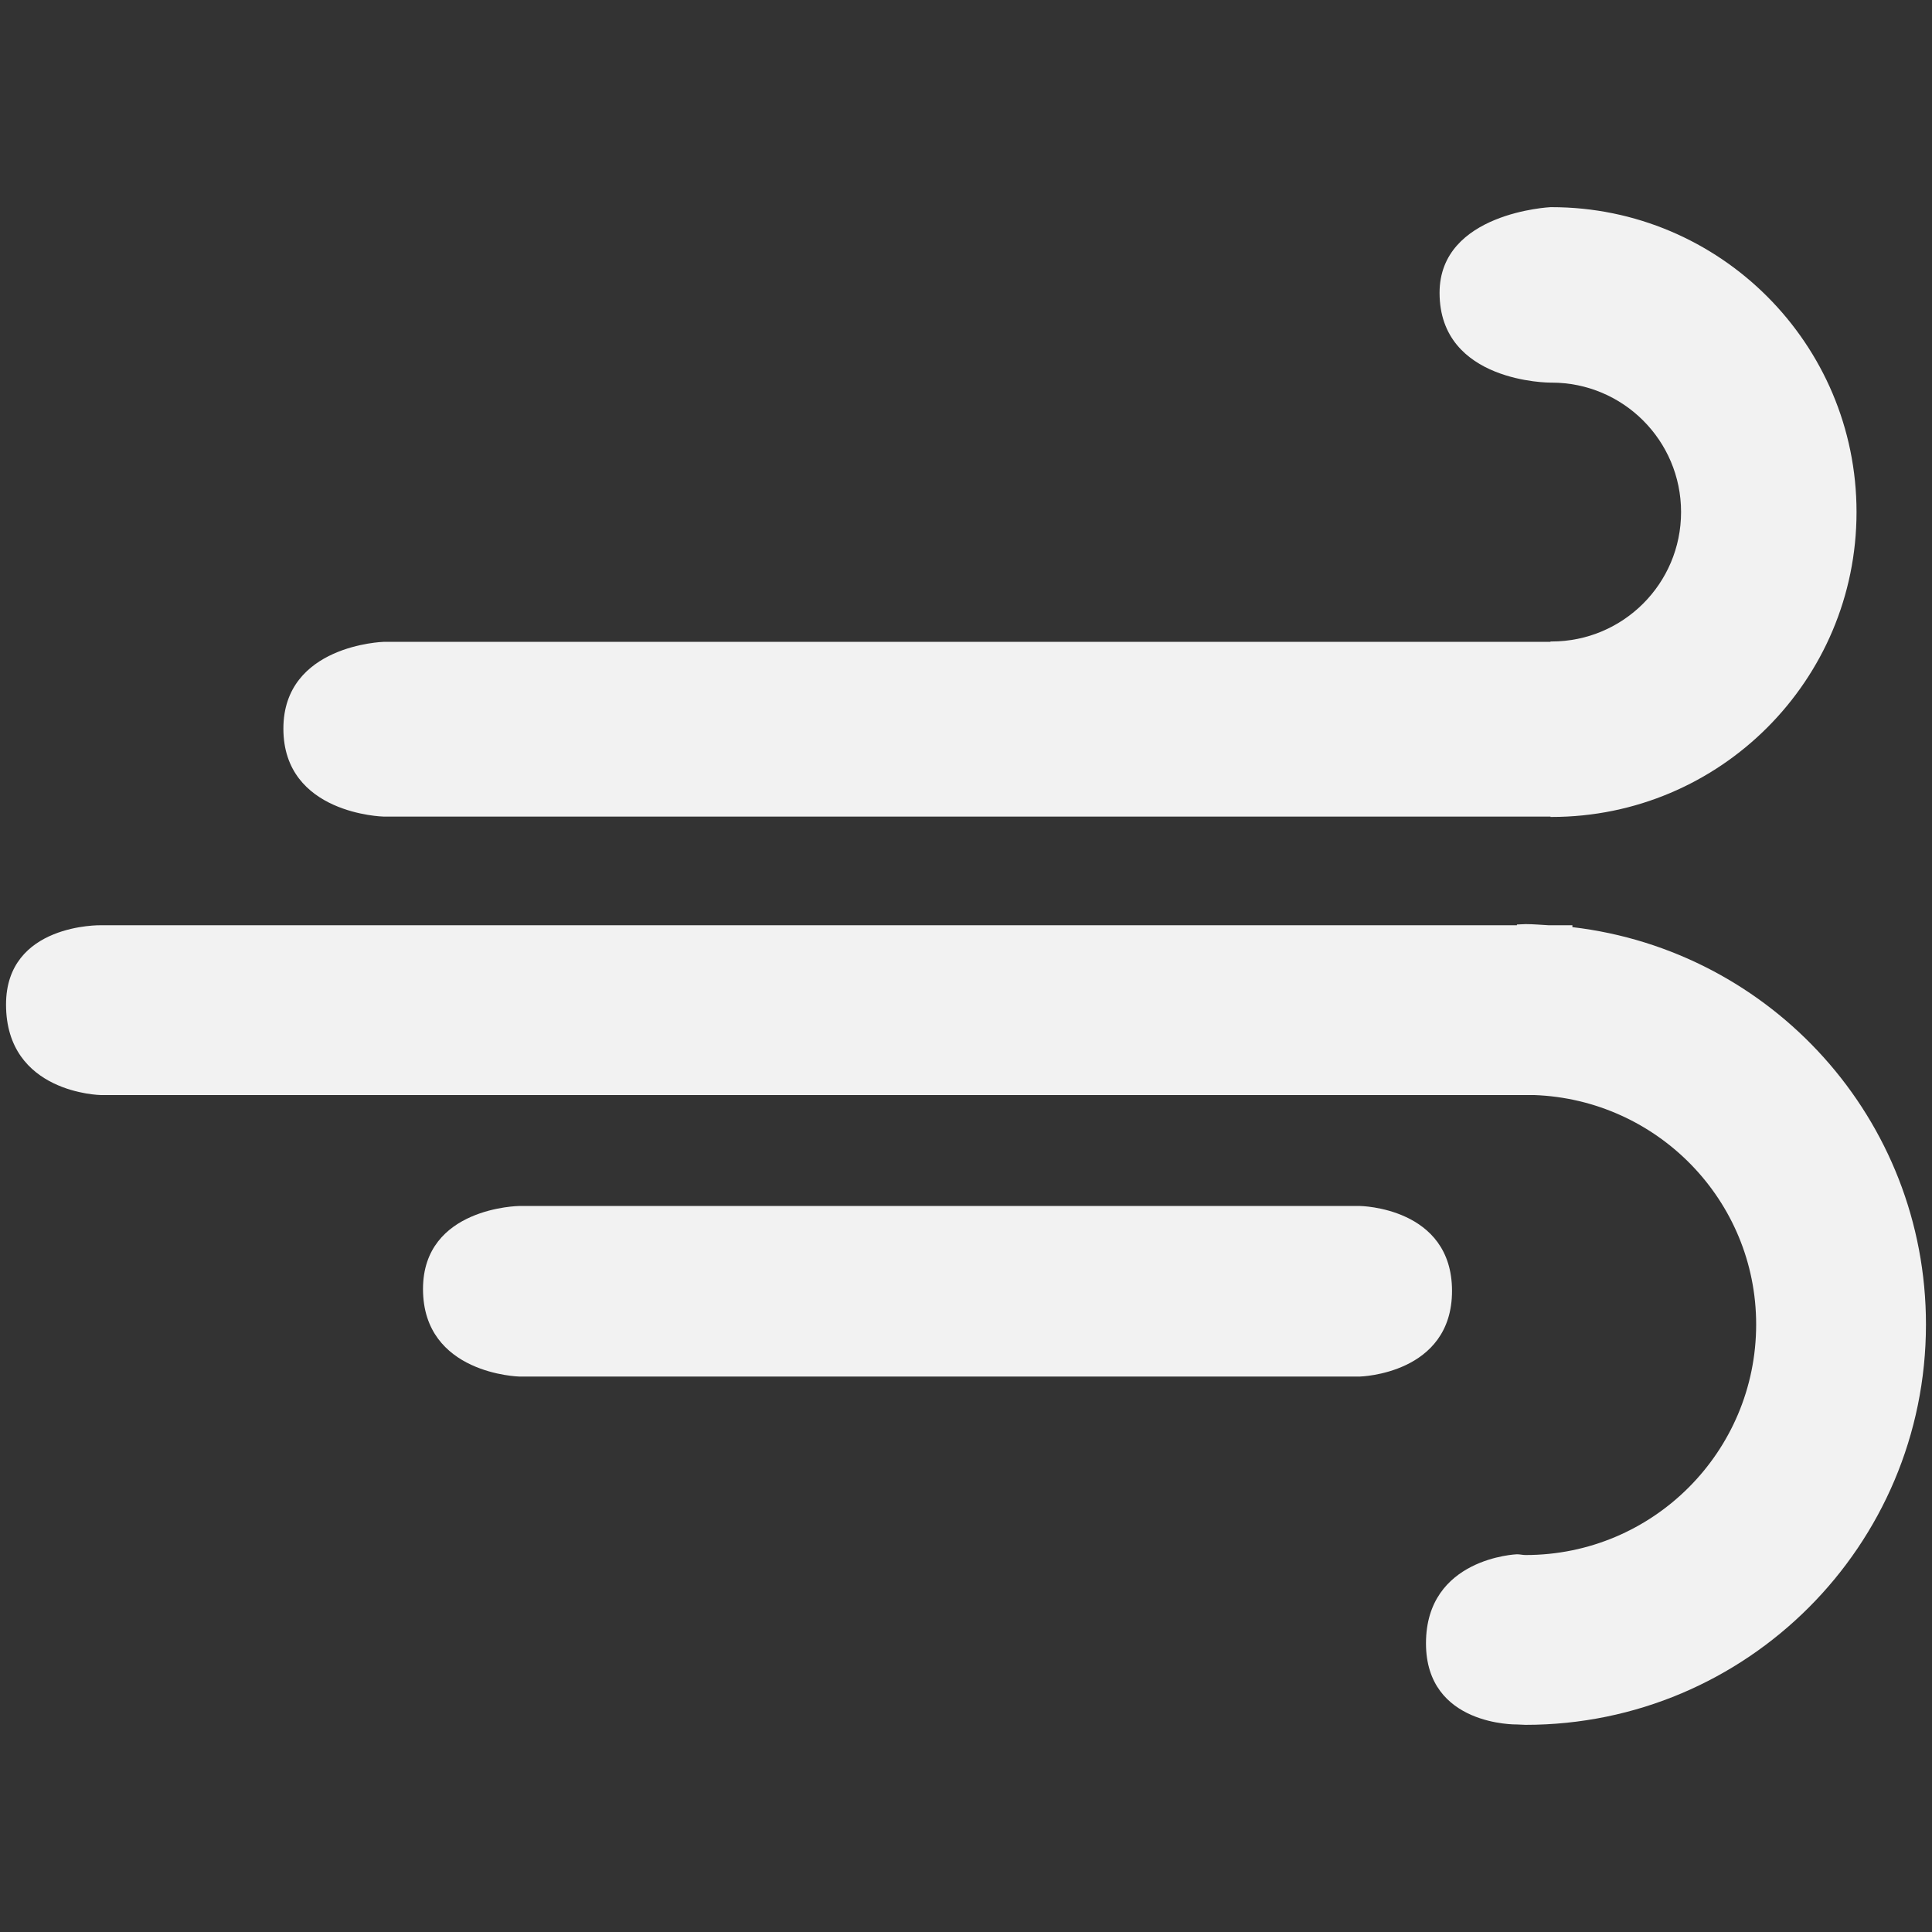
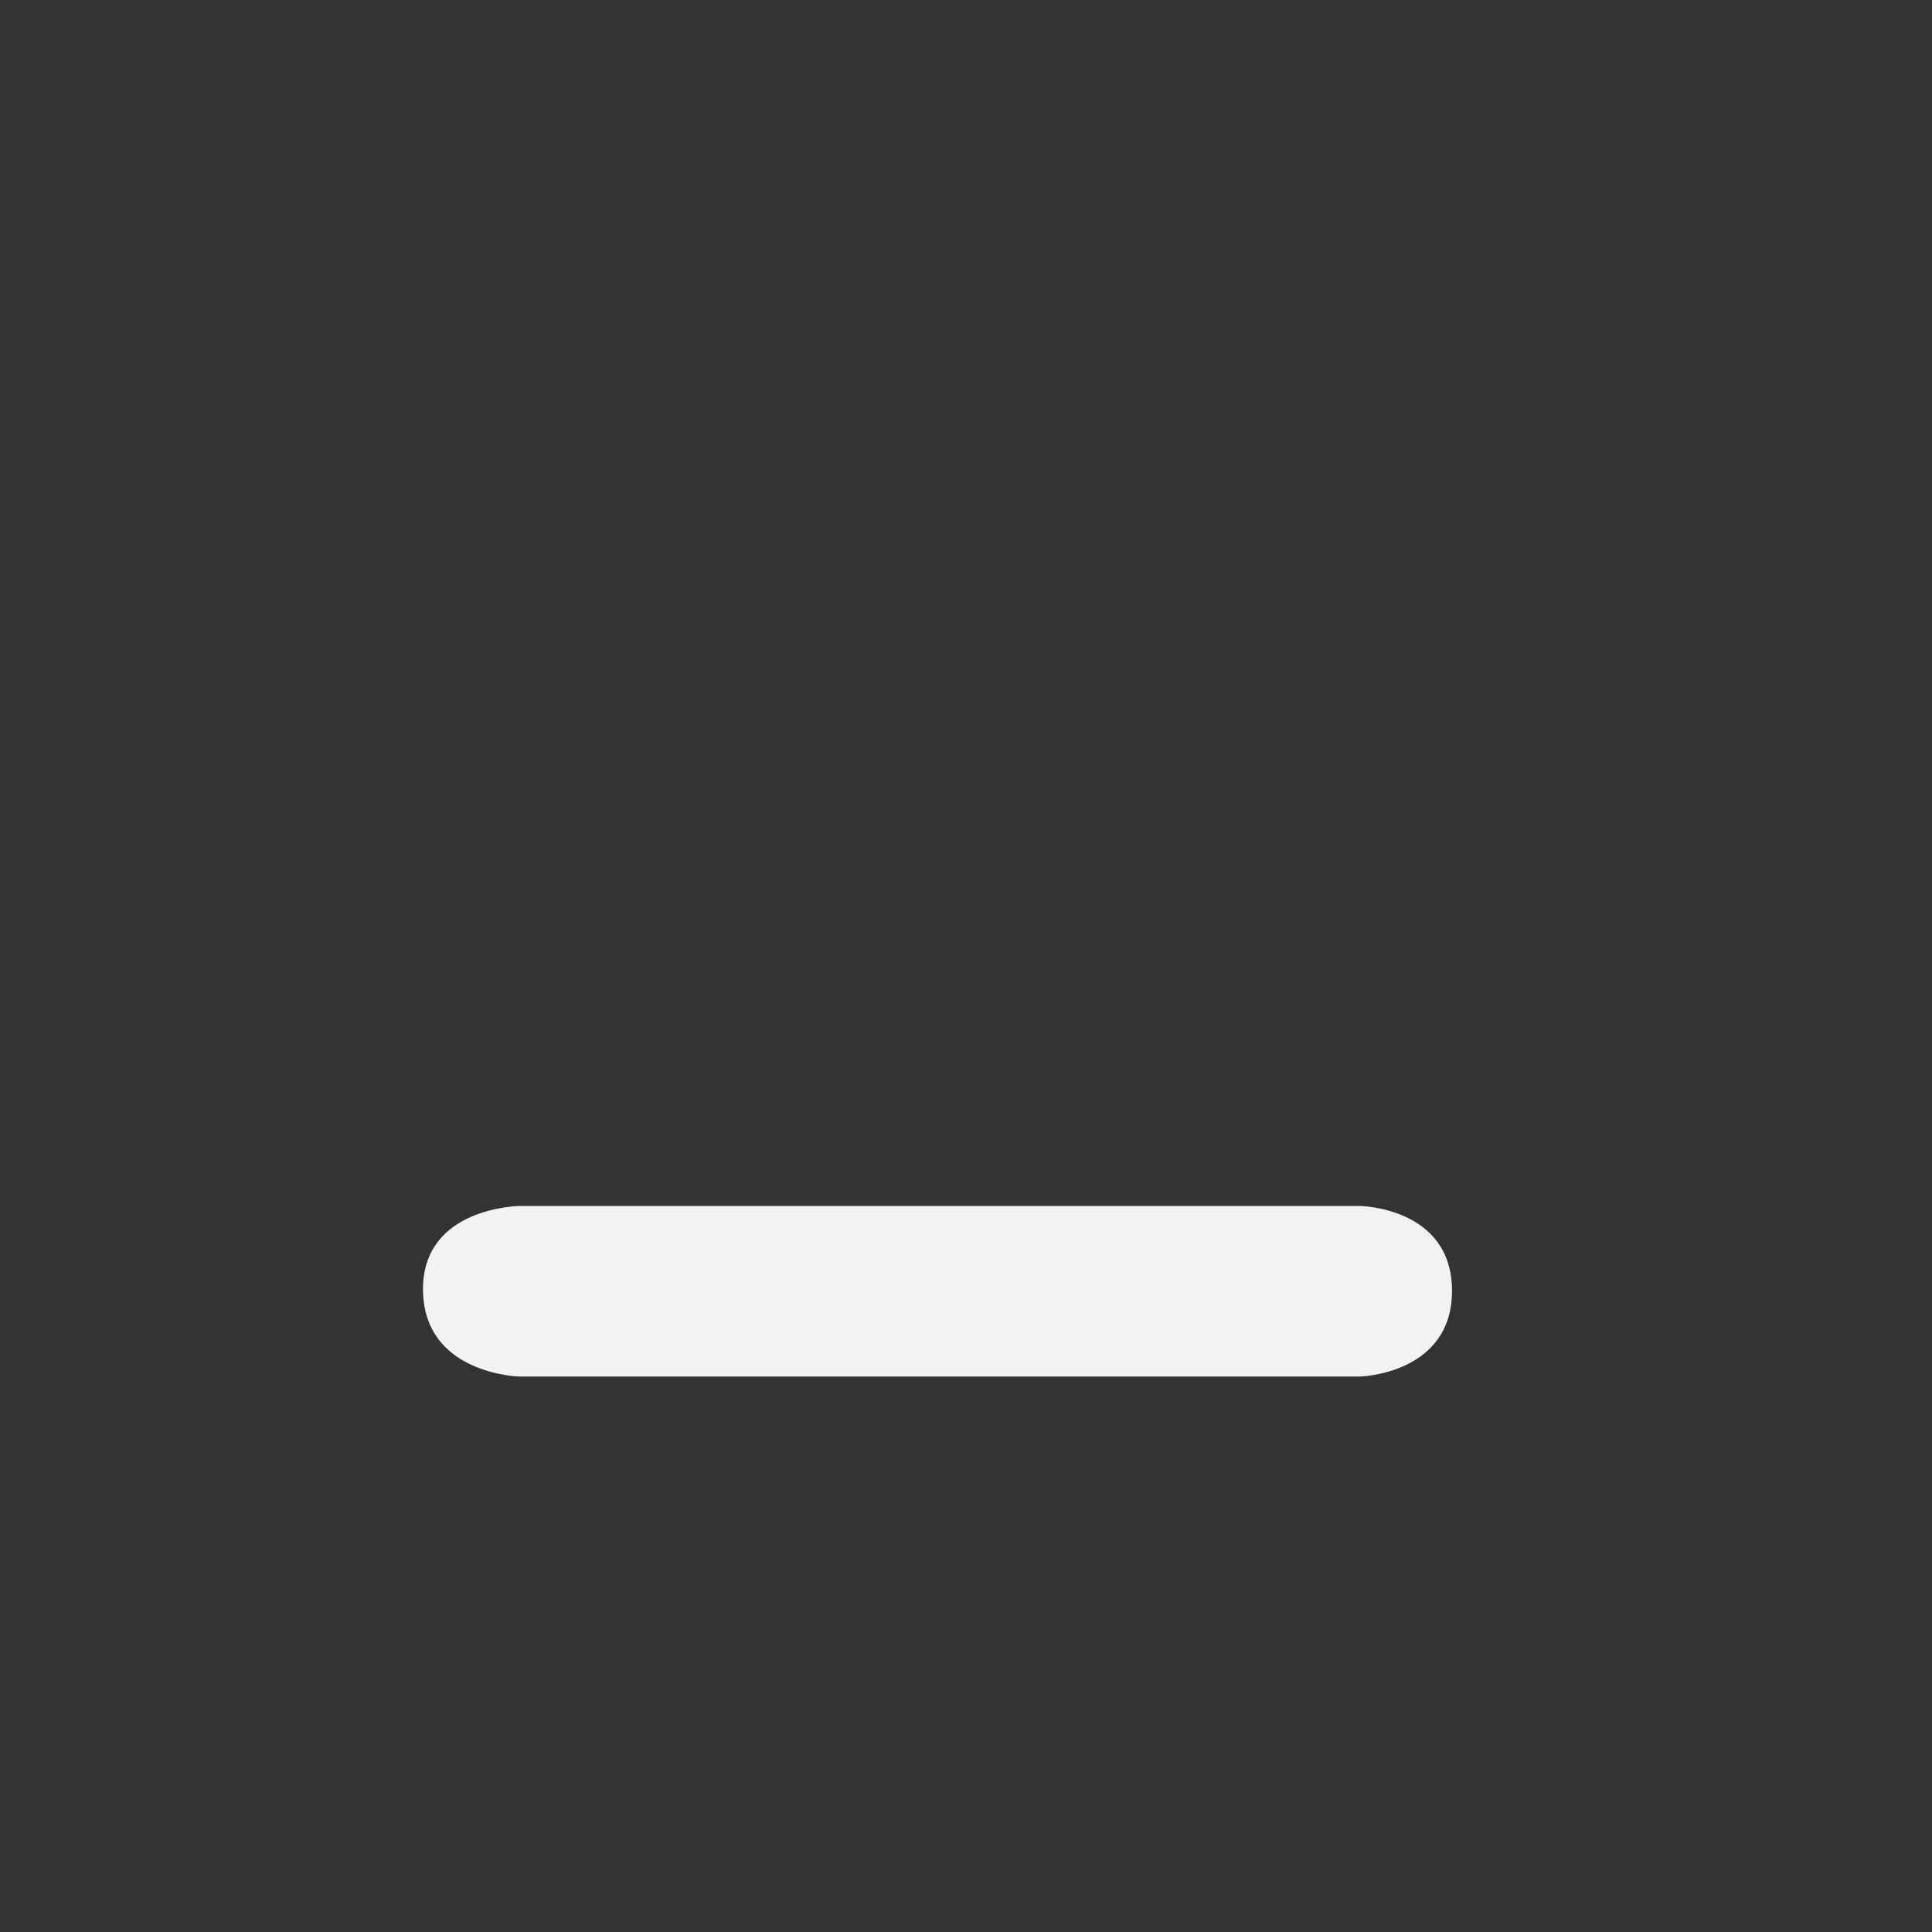
<svg xmlns="http://www.w3.org/2000/svg" viewBox="0 0 512 512">
  <rect x="0" y="0" width="512" height="512" fill="#333333" stroke="none" />
  <g fill="#F2F2F2">
-     <path d="M26.7 290.2h379.9c32.6 1.2 58.8 27.9 58.8 60.8 0 33.7-27.3 61.1-61.1 61.1-.8 0-1.5-.2-2.3-.2 0 0-24.1.9-24.1 23.6 0 22 24.1 21.5 24.1 21.5.8 0 1.5.1 2.3.1 58.6 0 106.1-47.5 106.1-106.1 0-54.4-40.9-99.1-93.7-105.3v-.5h-6.3c-2-.1-4-.3-6.1-.3-.8 0-1.5.1-2.3.1v.2H26.7s-25.1-.5-25.1 21c0 23.6 25.1 24 25.1 24zM411.2 54.9h-.3s-29.4 1.4-29.4 22.7c0 23.9 29.4 23.8 29.4 23.8h.3c18.9 0 34.3 15.3 34.3 34.3S430.1 170 411.2 170h-.3v.1H101.6s-26.5.8-26.5 23c0 22.7 26.5 23.3 26.5 23.3h309.3v.1h.3c44.6 0 80.8-36.2 80.8-80.8s-36.2-80.8-80.8-80.8z" />
    <path d="M137.6 364.8h222.8s24.4-.6 24.4-22.7c0-22.2-24.4-22.5-24.4-22.5H137.6s-25.5.3-25.5 22c0 22.6 25.5 23.2 25.5 23.2z" />
  </g>
</svg>